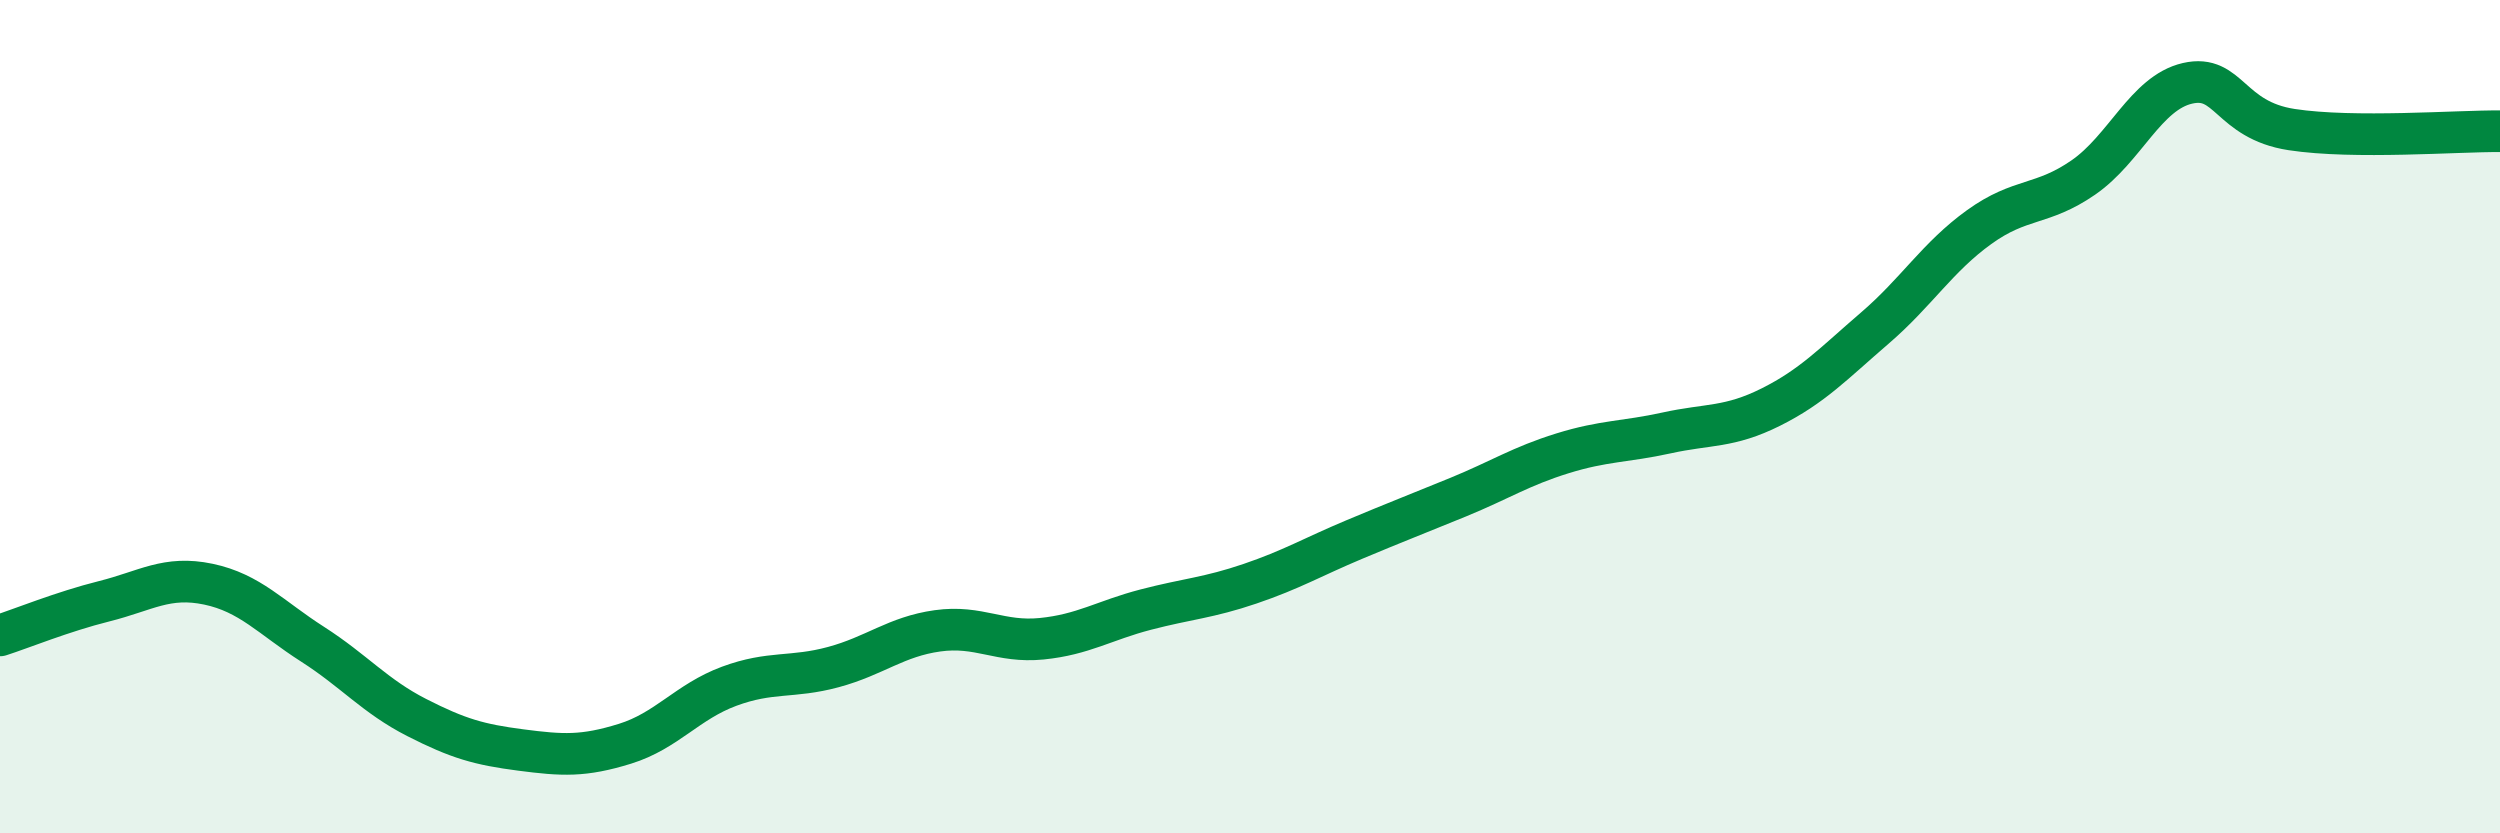
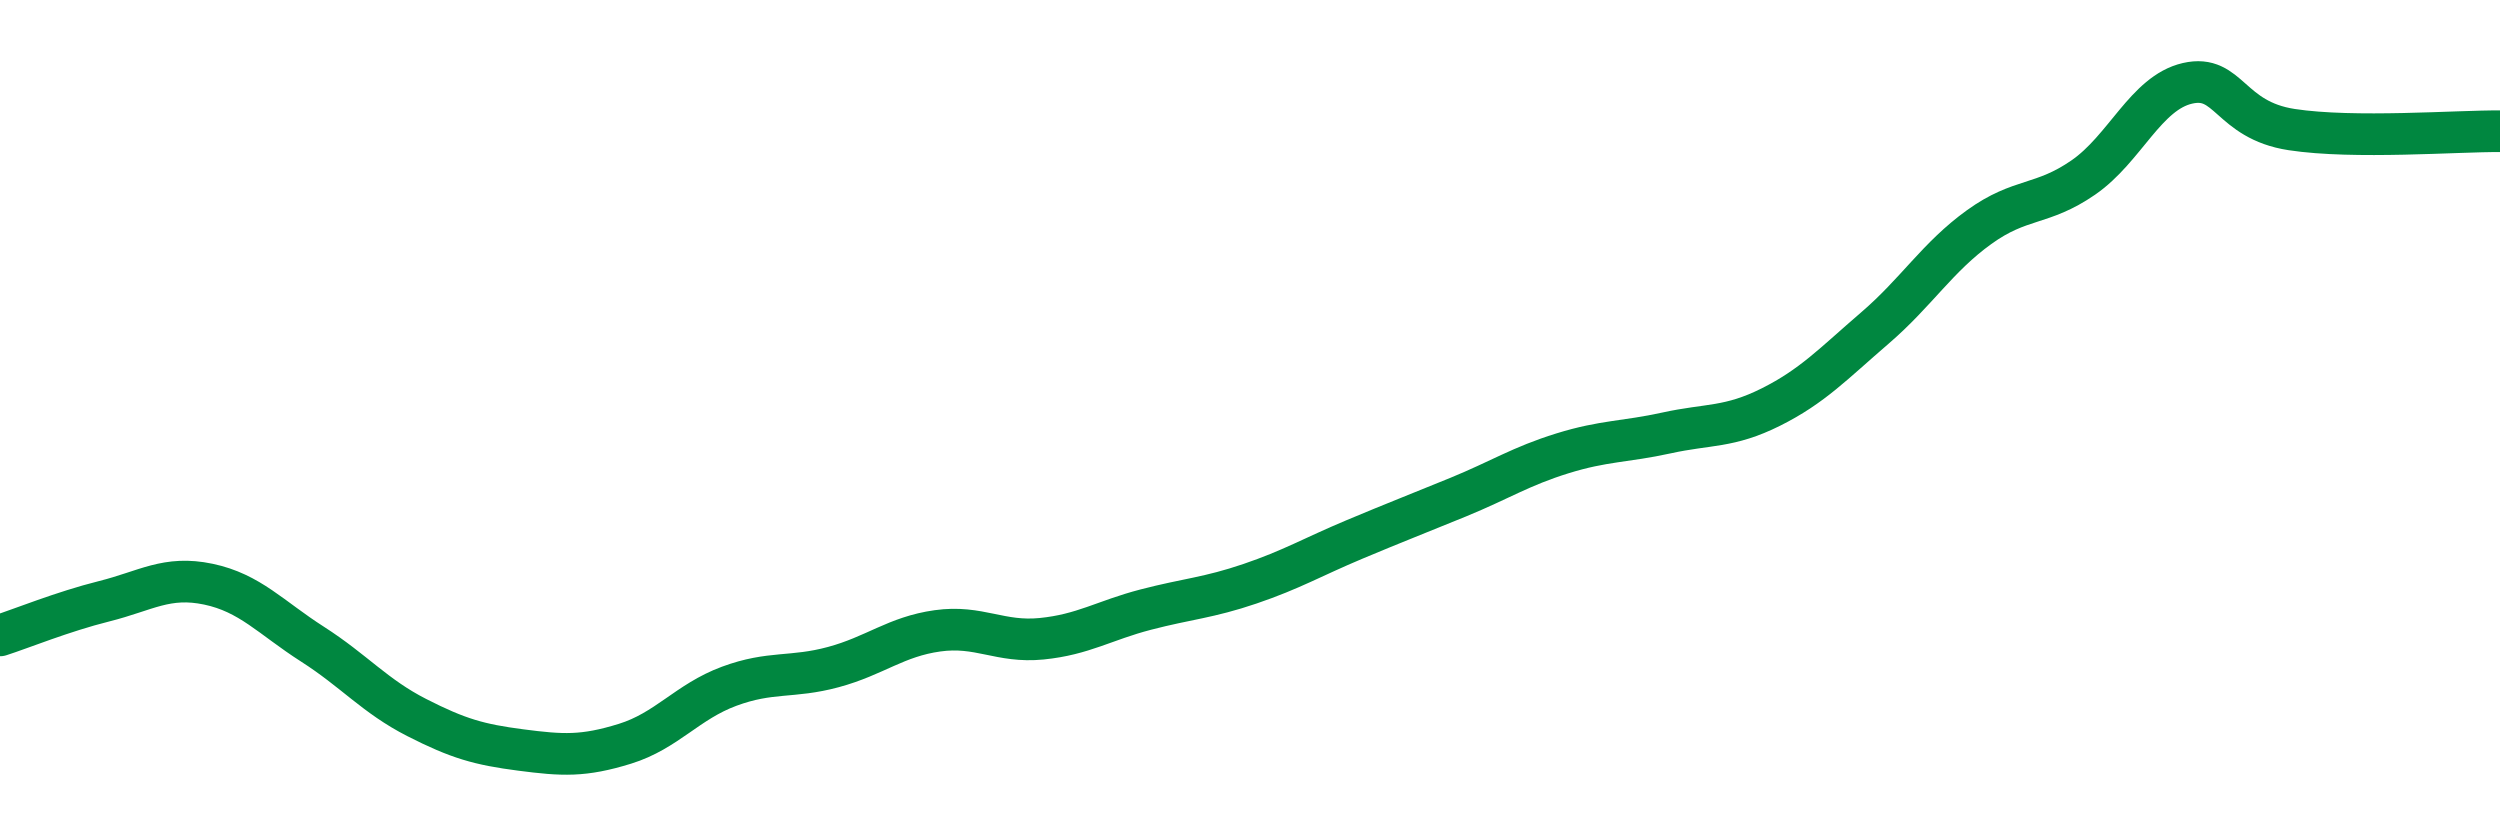
<svg xmlns="http://www.w3.org/2000/svg" width="60" height="20" viewBox="0 0 60 20">
-   <path d="M 0,15.25 C 0.5,15.09 1.5,14.68 2.5,14.43 C 3.5,14.18 4,13.81 5,14.02 C 6,14.23 6.5,14.82 7.5,15.46 C 8.5,16.1 9,16.71 10,17.22 C 11,17.73 11.5,17.87 12.5,18 C 13.5,18.13 14,18.16 15,17.85 C 16,17.54 16.5,16.84 17.5,16.47 C 18.5,16.1 19,16.28 20,16.01 C 21,15.74 21.5,15.28 22.5,15.14 C 23.5,15 24,15.43 25,15.33 C 26,15.23 26.5,14.89 27.5,14.63 C 28.5,14.37 29,14.35 30,14.01 C 31,13.67 31.5,13.37 32.5,12.95 C 33.5,12.53 34,12.34 35,11.93 C 36,11.52 36.5,11.19 37.5,10.88 C 38.5,10.57 39,10.61 40,10.39 C 41,10.17 41.5,10.27 42.5,9.77 C 43.5,9.27 44,8.73 45,7.87 C 46,7.01 46.5,6.17 47.5,5.45 C 48.5,4.73 49,4.95 50,4.26 C 51,3.57 51.5,2.23 52.5,2 C 53.5,1.77 53.5,2.88 55,3.11 C 56.5,3.34 59,3.14 60,3.15L60 20L0 20Z" fill="#008740" opacity="0.1" stroke-linecap="round" stroke-linejoin="round" />
  <path d="M 0,15.25 C 0.5,15.09 1.5,14.68 2.5,14.43 C 3.5,14.18 4,13.81 5,14.02 C 6,14.23 6.5,14.82 7.5,15.46 C 8.5,16.1 9,16.71 10,17.22 C 11,17.73 11.5,17.87 12.5,18 C 13.5,18.13 14,18.16 15,17.85 C 16,17.54 16.5,16.84 17.5,16.47 C 18.5,16.1 19,16.28 20,16.01 C 21,15.74 21.5,15.28 22.5,15.14 C 23.5,15 24,15.43 25,15.33 C 26,15.23 26.5,14.89 27.5,14.63 C 28.5,14.37 29,14.35 30,14.01 C 31,13.67 31.5,13.37 32.5,12.95 C 33.5,12.53 34,12.34 35,11.93 C 36,11.52 36.5,11.19 37.5,10.88 C 38.5,10.57 39,10.61 40,10.39 C 41,10.17 41.5,10.27 42.5,9.77 C 43.5,9.27 44,8.73 45,7.87 C 46,7.01 46.5,6.17 47.5,5.45 C 48.5,4.73 49,4.95 50,4.26 C 51,3.57 51.5,2.23 52.5,2 C 53.5,1.77 53.5,2.88 55,3.11 C 56.5,3.34 59,3.14 60,3.15" stroke="#008740" stroke-width="1" fill="none" stroke-linecap="round" stroke-linejoin="round" />
</svg>